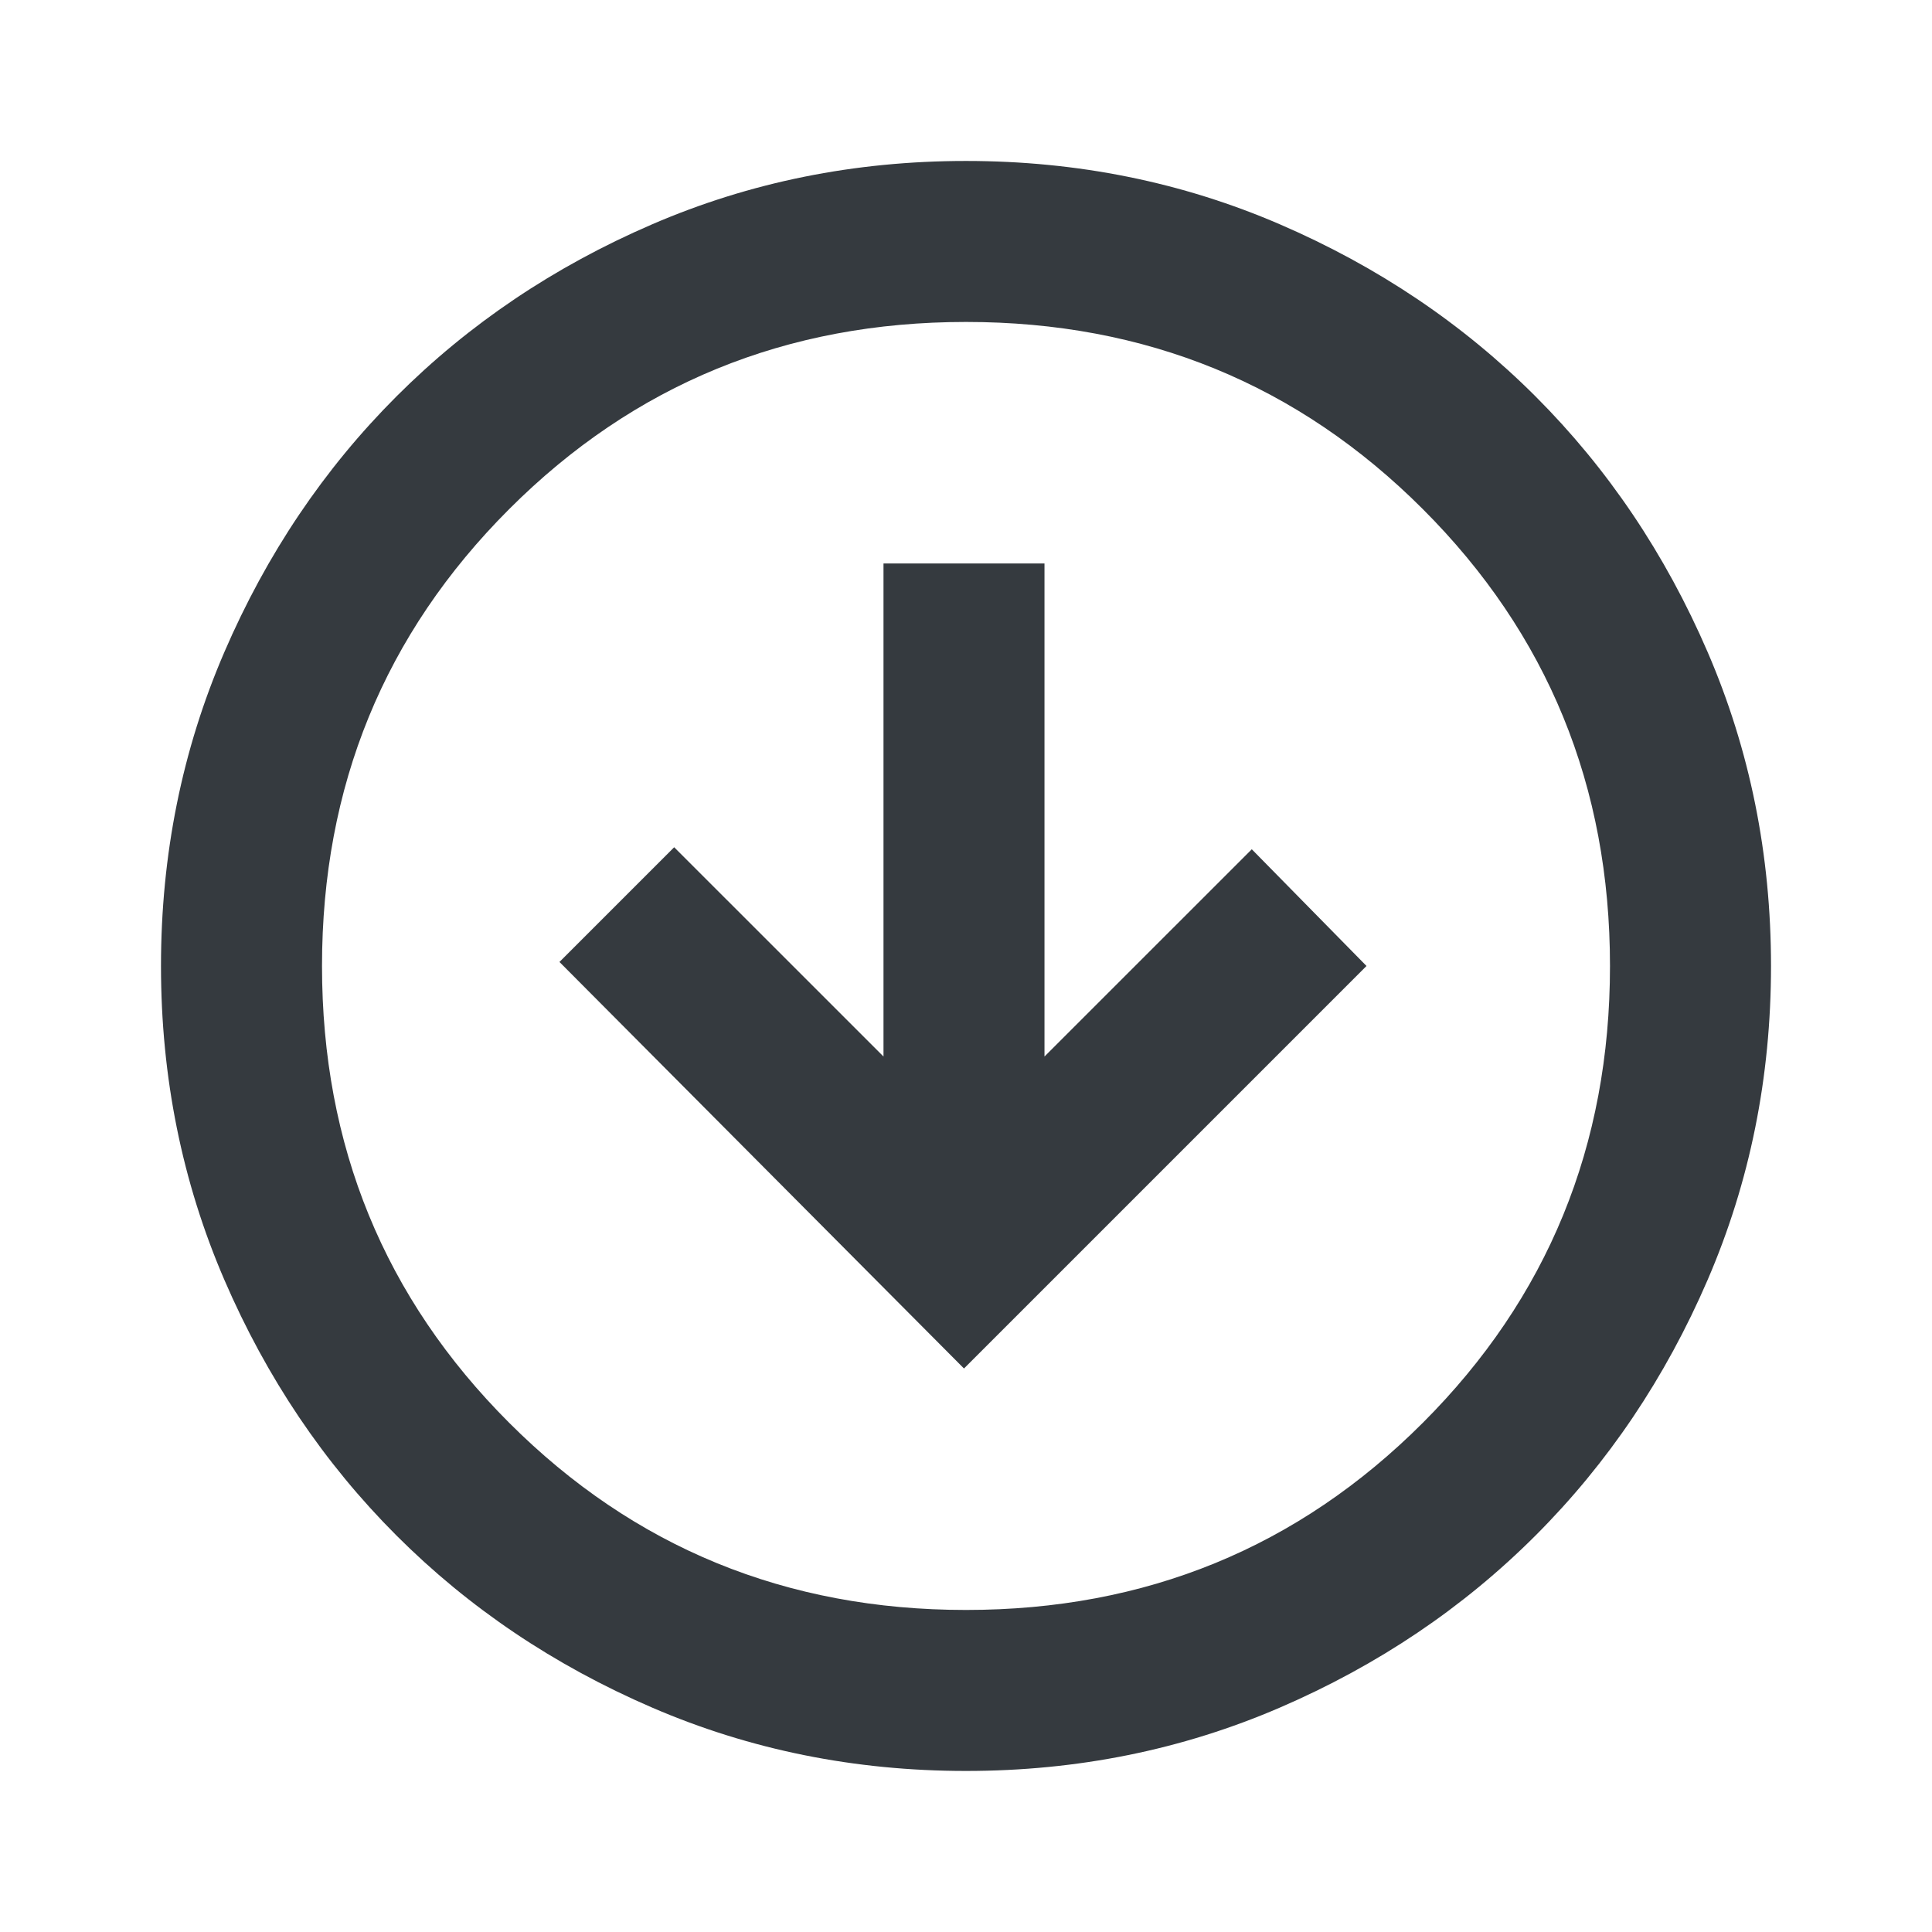
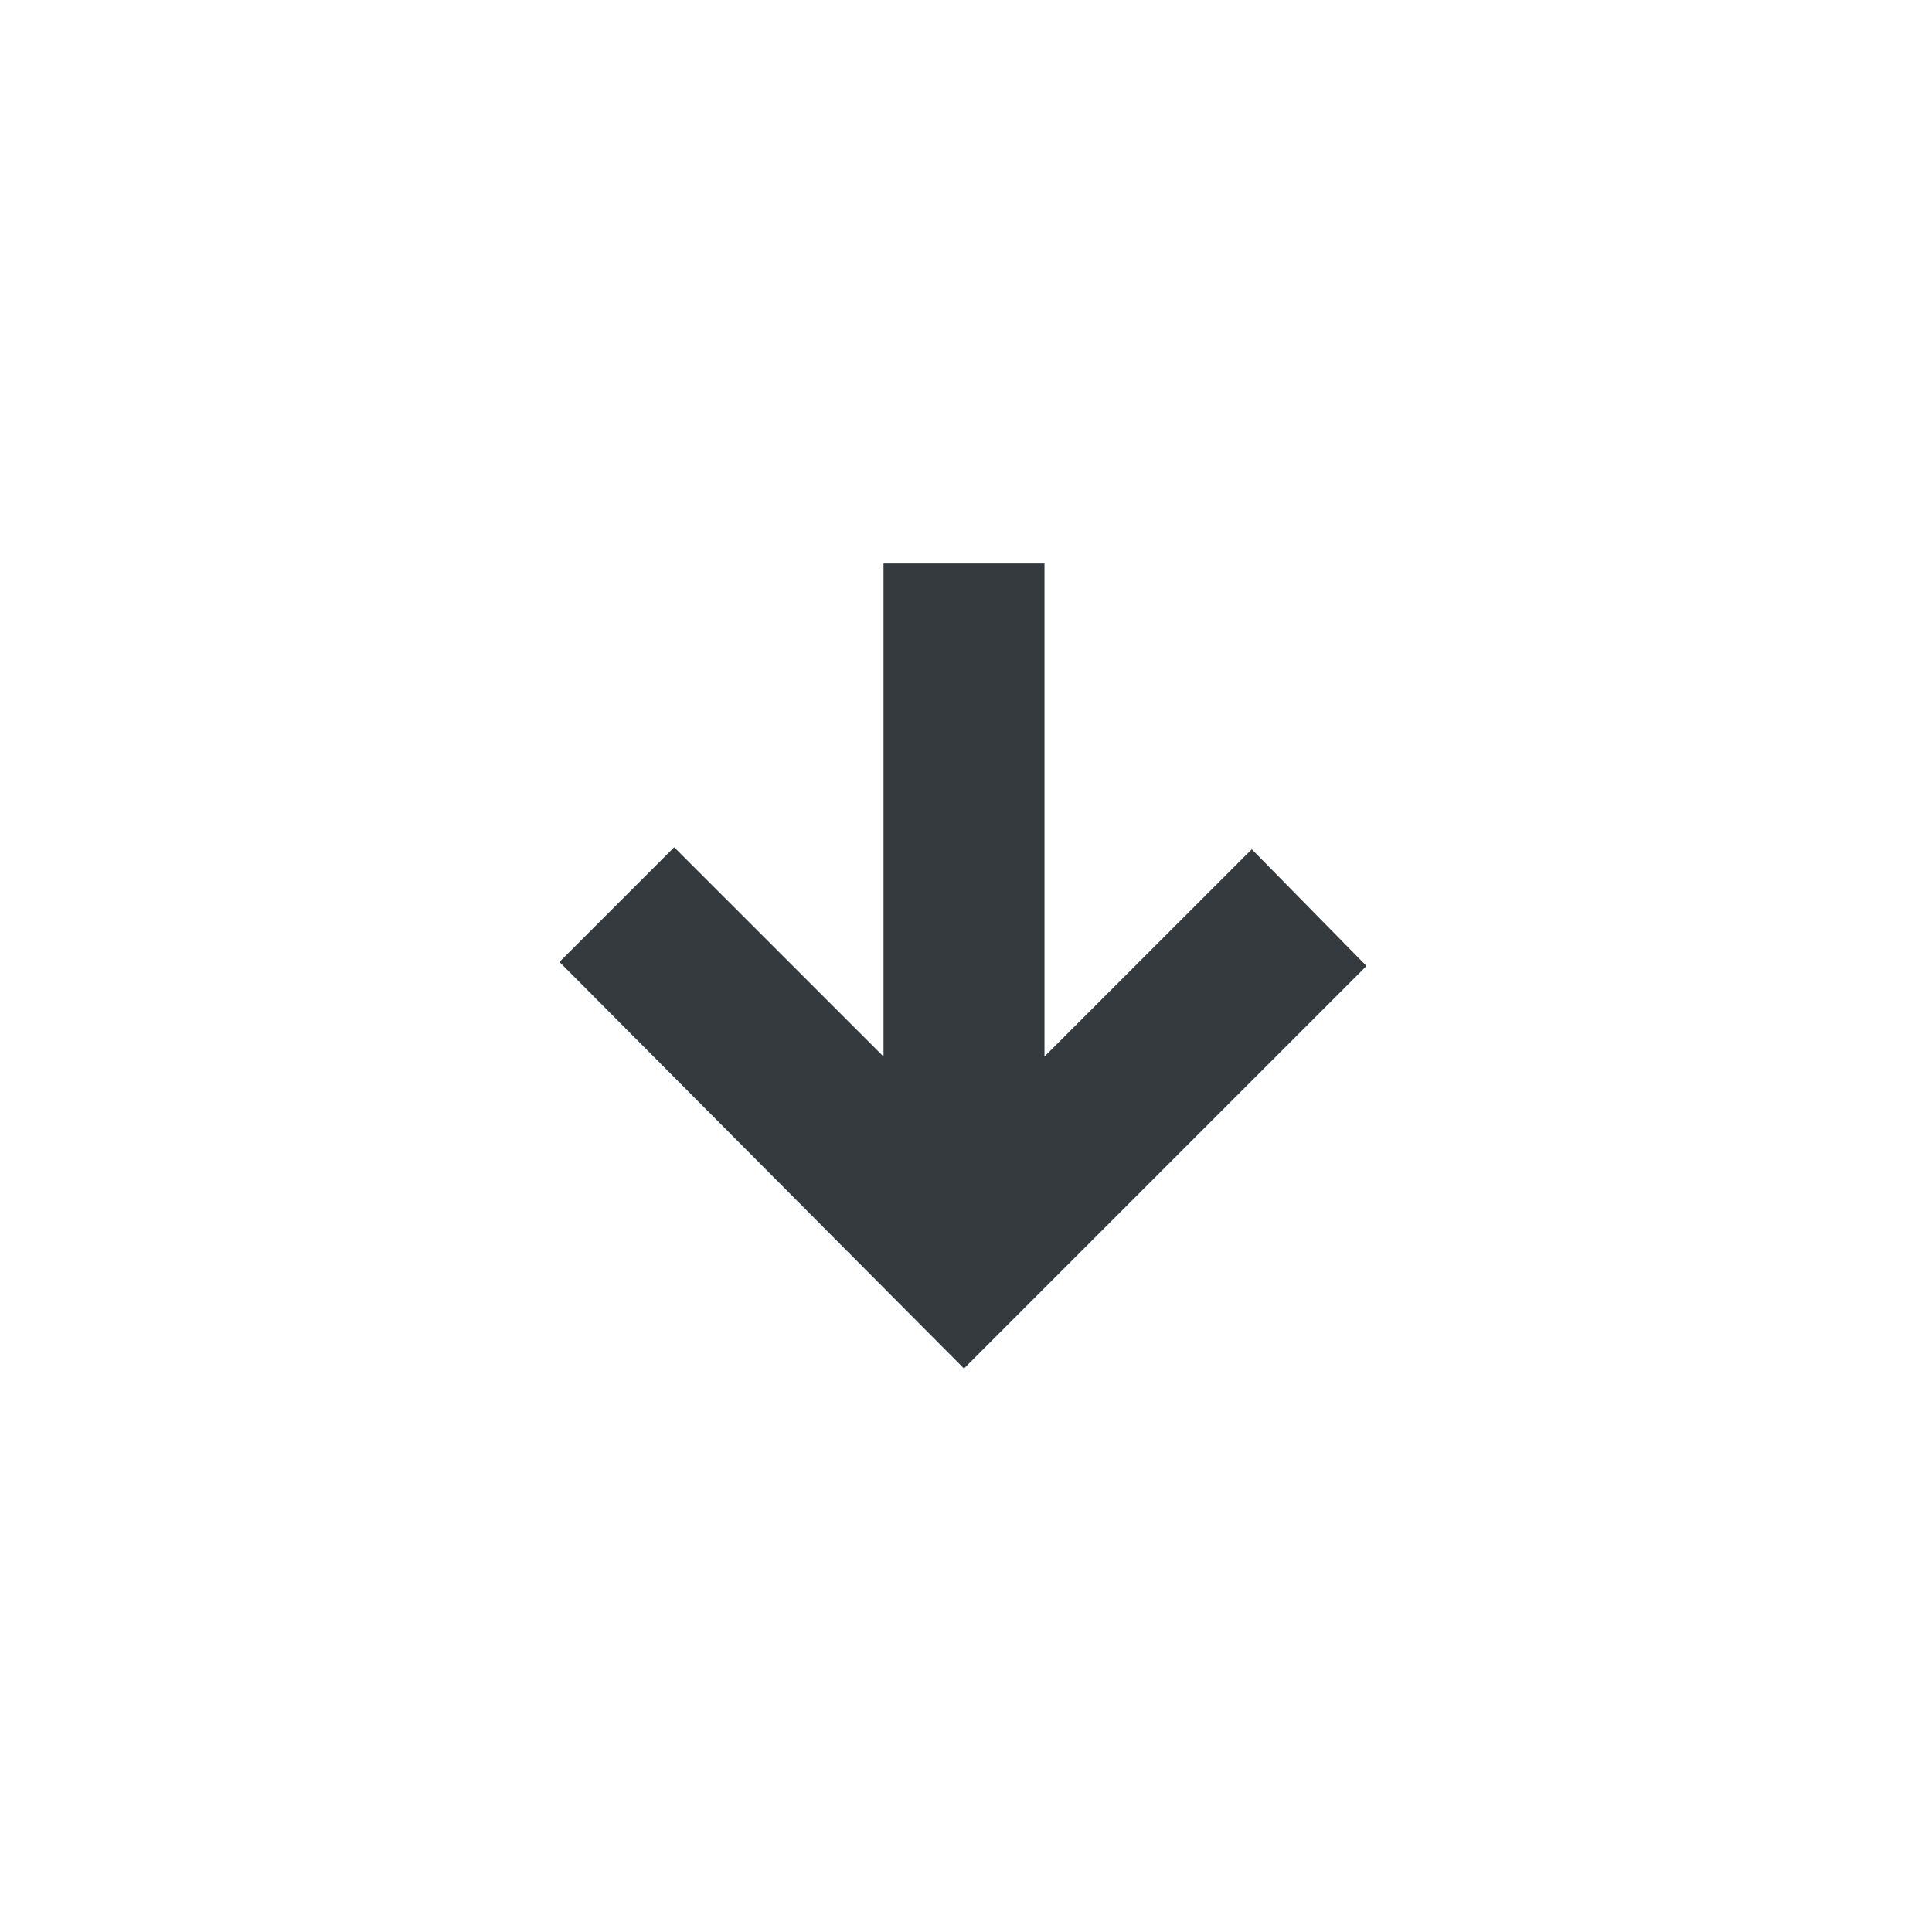
<svg xmlns="http://www.w3.org/2000/svg" width="64" height="64" viewBox="0 0 64 64" fill="none">
-   <path d="M32 58.665C28.311 58.665 24.844 57.965 21.6 56.565C18.355 55.165 15.533 53.265 13.133 50.865C10.733 48.465 8.833 45.643 7.433 42.399C6.033 39.154 5.333 35.688 5.333 31.999C5.333 28.31 6.033 24.843 7.433 21.599C8.833 18.354 10.733 15.532 13.133 13.132C15.533 10.732 18.355 8.832 21.6 7.432C24.844 6.032 28.311 5.332 32 5.332C35.689 5.332 39.156 6.032 42.4 7.432C45.644 8.832 48.467 10.732 50.867 13.132C53.267 15.532 55.167 18.354 56.567 21.599C57.967 24.843 58.667 28.31 58.667 31.999C58.667 35.688 57.967 39.154 56.567 42.399C55.167 45.643 53.267 48.465 50.867 50.865C48.467 53.265 45.644 55.165 42.4 56.565C39.156 57.965 35.689 58.665 32 58.665ZM32 53.332C37.956 53.332 43 51.265 47.133 47.132C51.267 42.999 53.333 37.954 53.333 31.999C53.333 26.043 51.267 20.999 47.133 16.865C43 12.732 37.956 10.665 32 10.665C26.044 10.665 21 12.732 16.867 16.865C12.733 20.999 10.667 26.043 10.667 31.999C10.667 37.954 12.733 42.999 16.867 47.132C21 51.265 26.044 53.332 32 53.332Z" fill="#353A3F" />
  <path d="M18.533 31.866L31.933 45.333L45.267 31.999L41.467 28.133L34.6 34.999V18.666H29.267V34.999L22.333 28.066L18.533 31.866Z" fill="#353A3F" />
</svg>